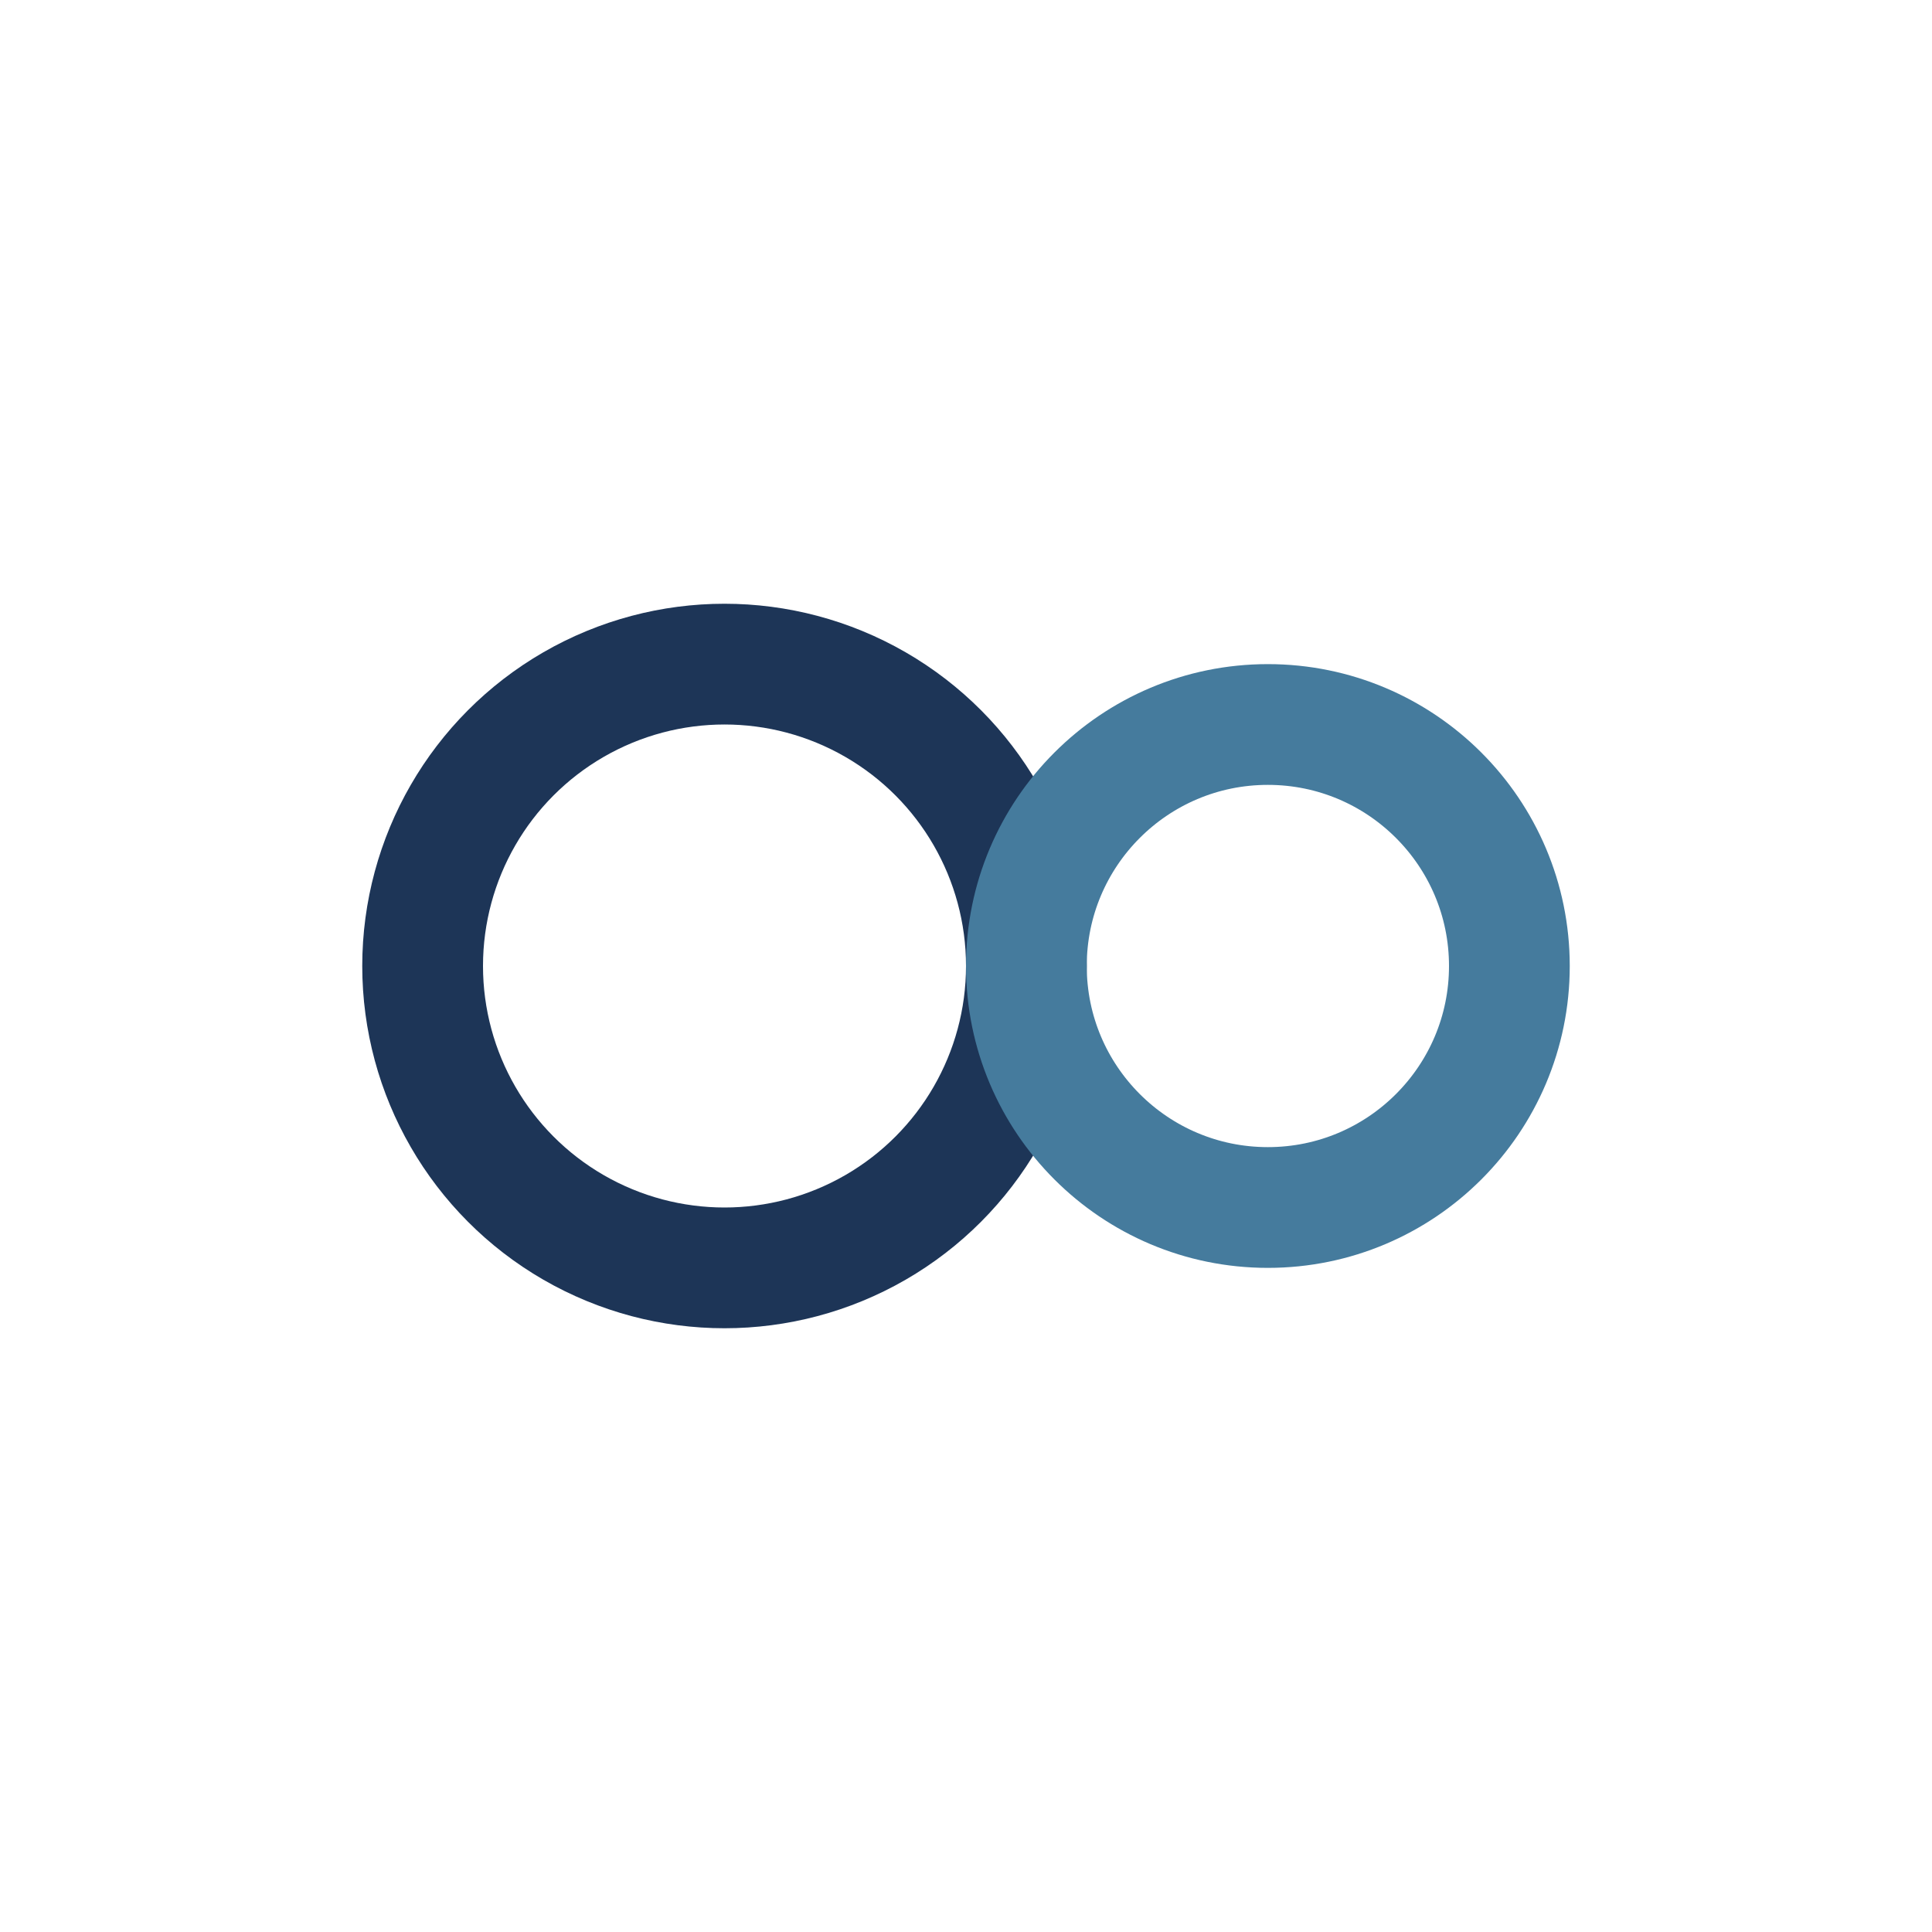
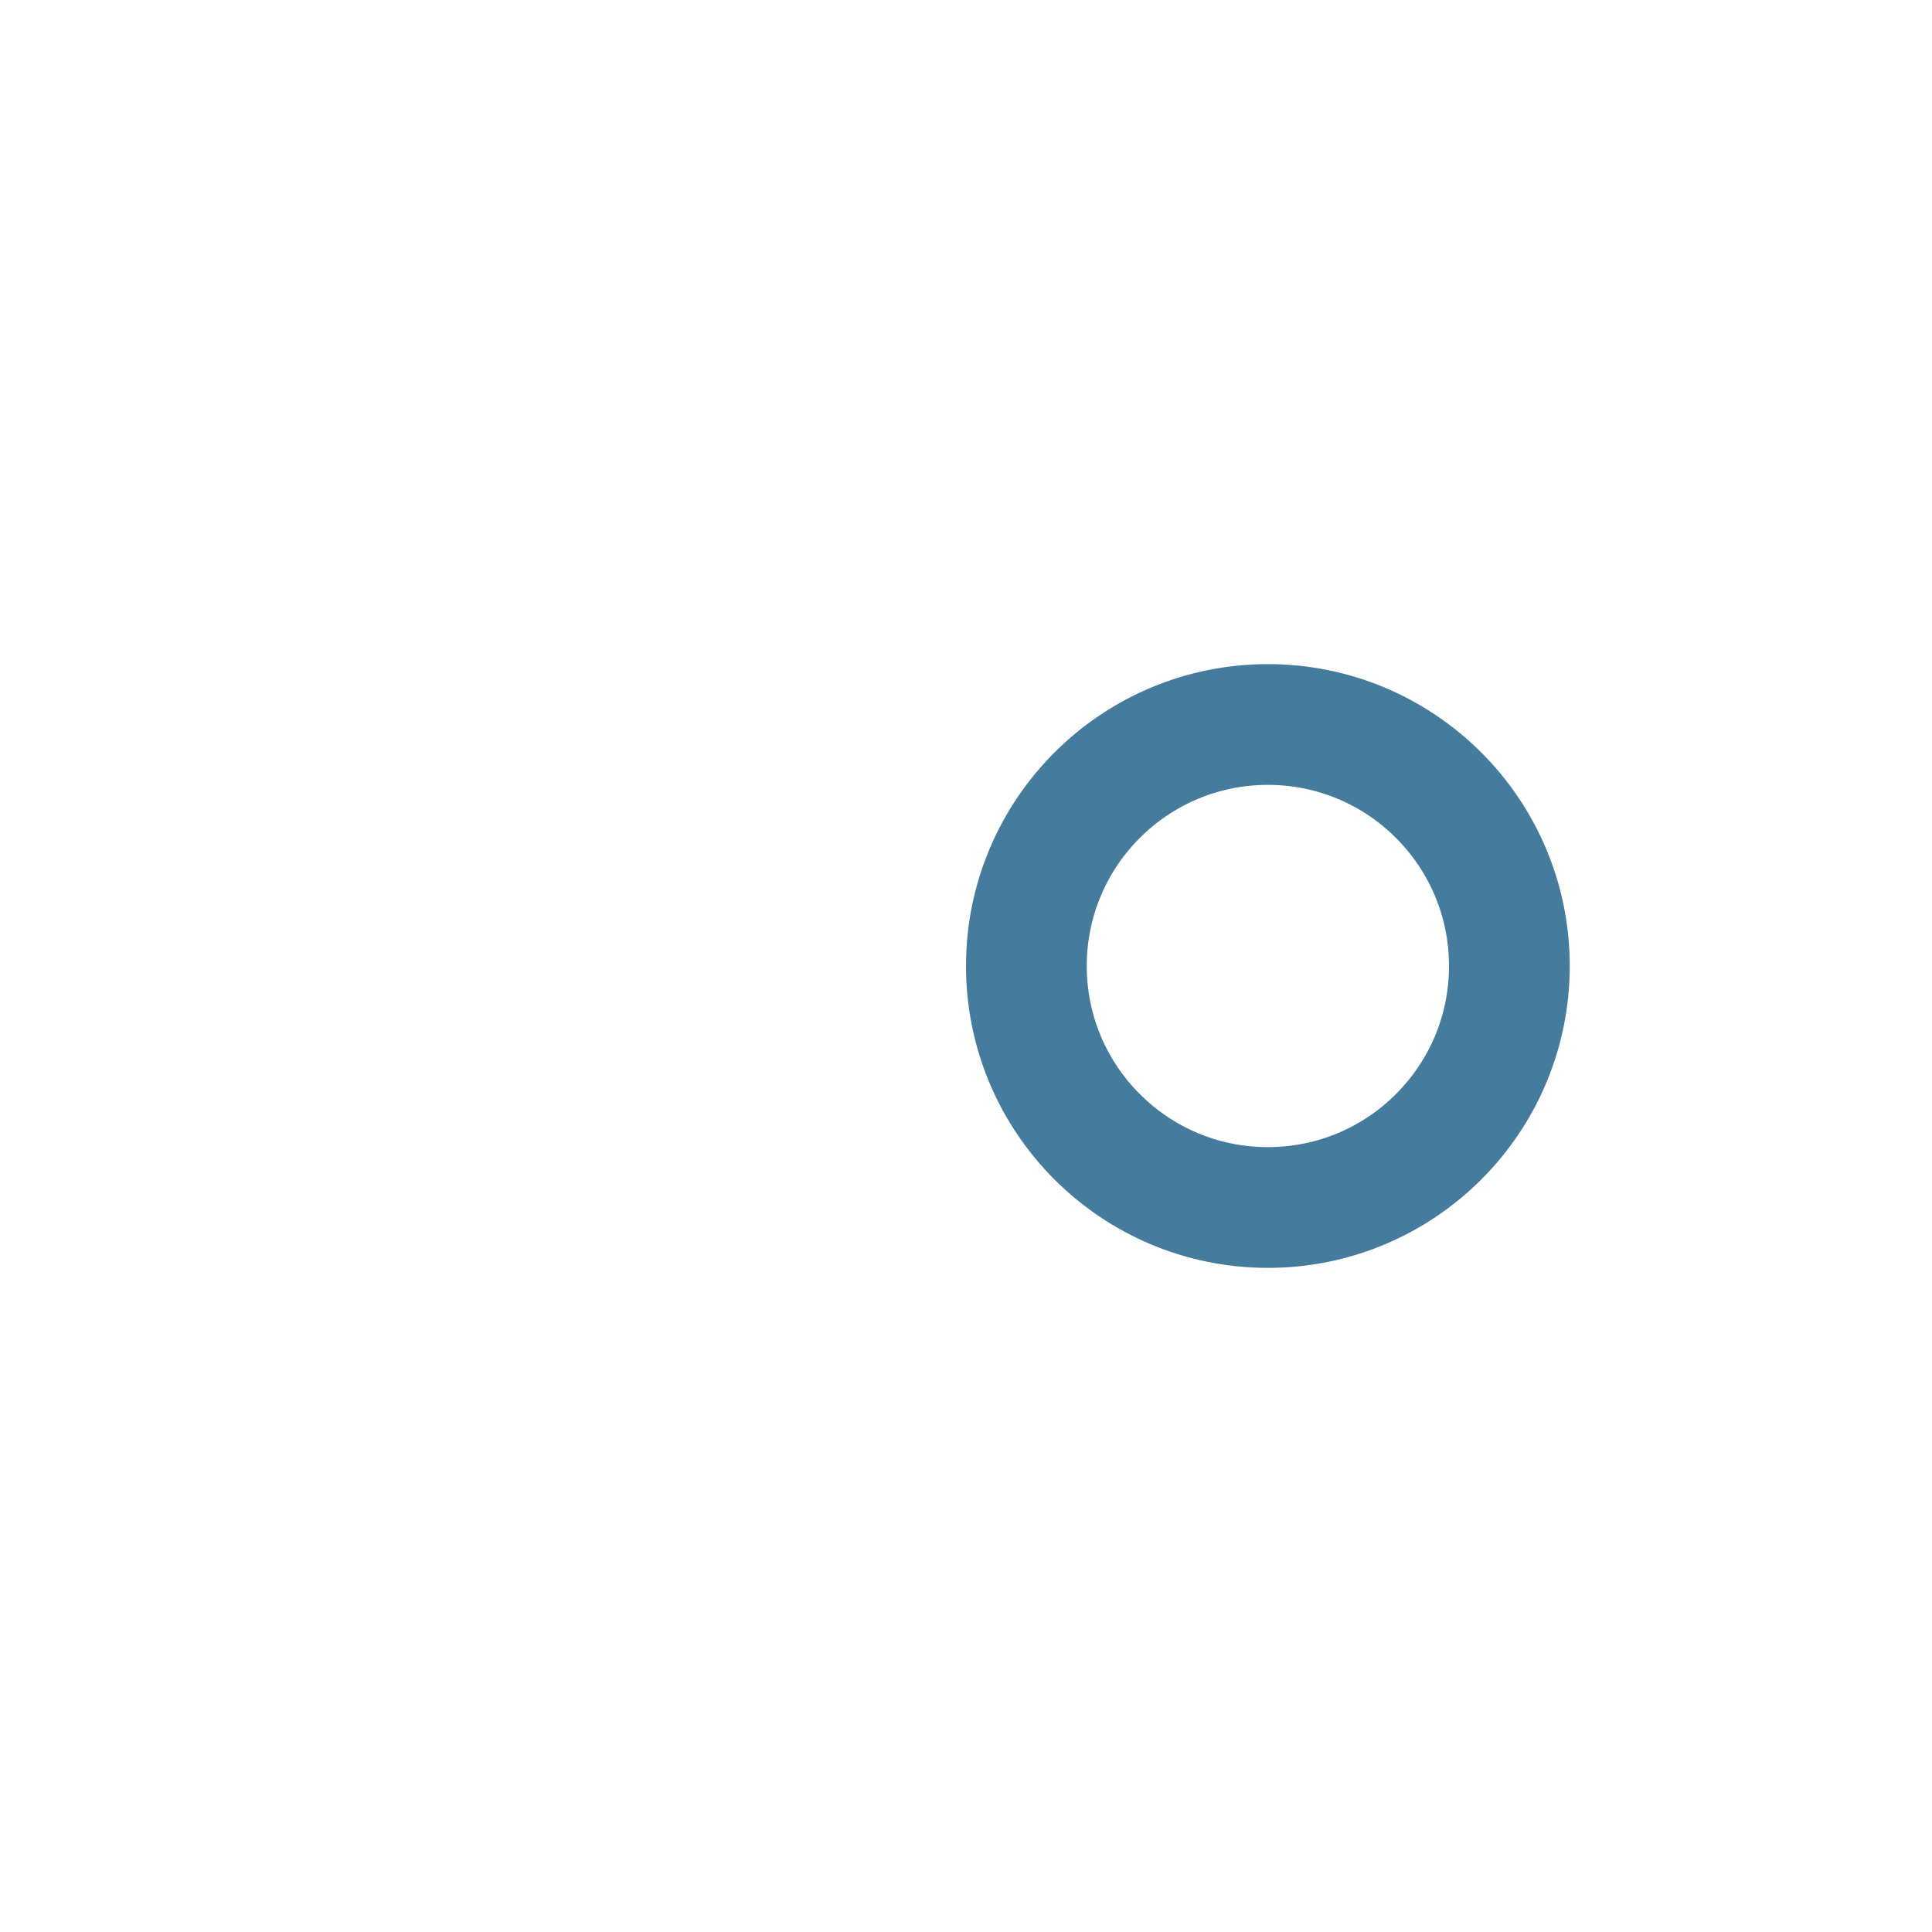
<svg xmlns="http://www.w3.org/2000/svg" width="32" height="32" viewBox="0 0 32 32">
-   <circle cx="12" cy="16" r="5" fill="none" stroke="#1D3557" stroke-width="2" />
  <circle cx="21" cy="16" r="4" fill="none" stroke="#457B9D" stroke-width="2" />
</svg>